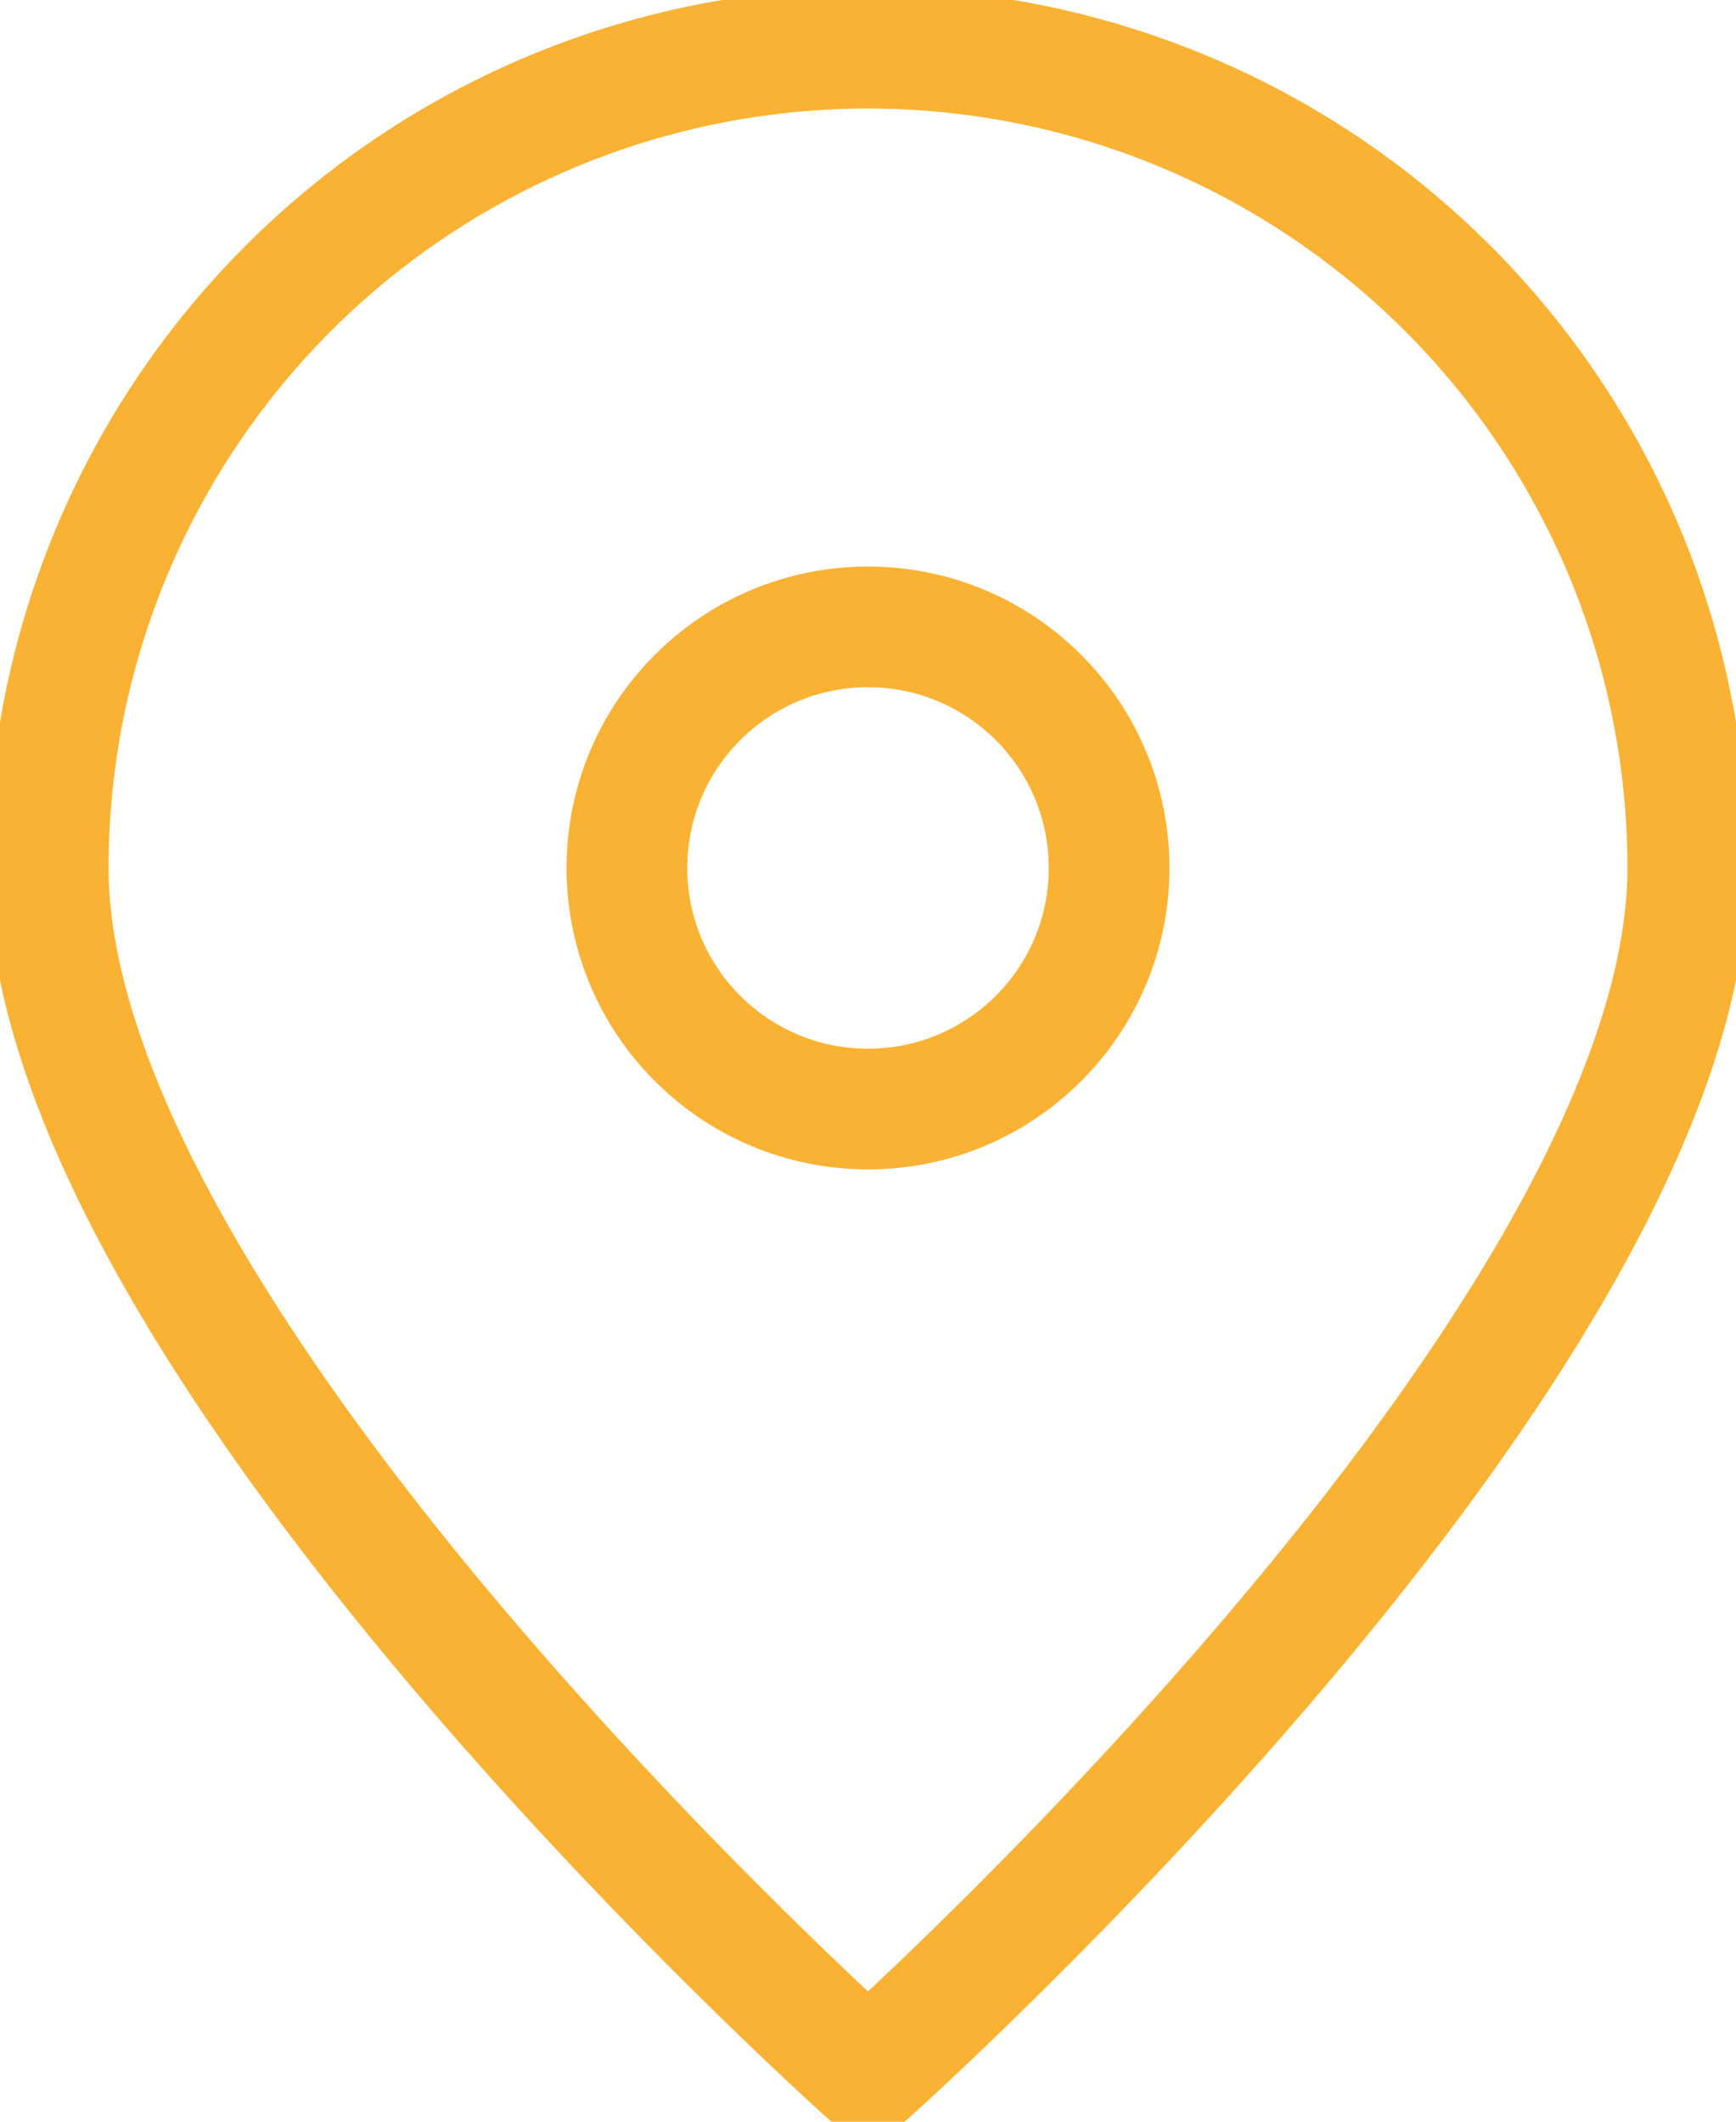
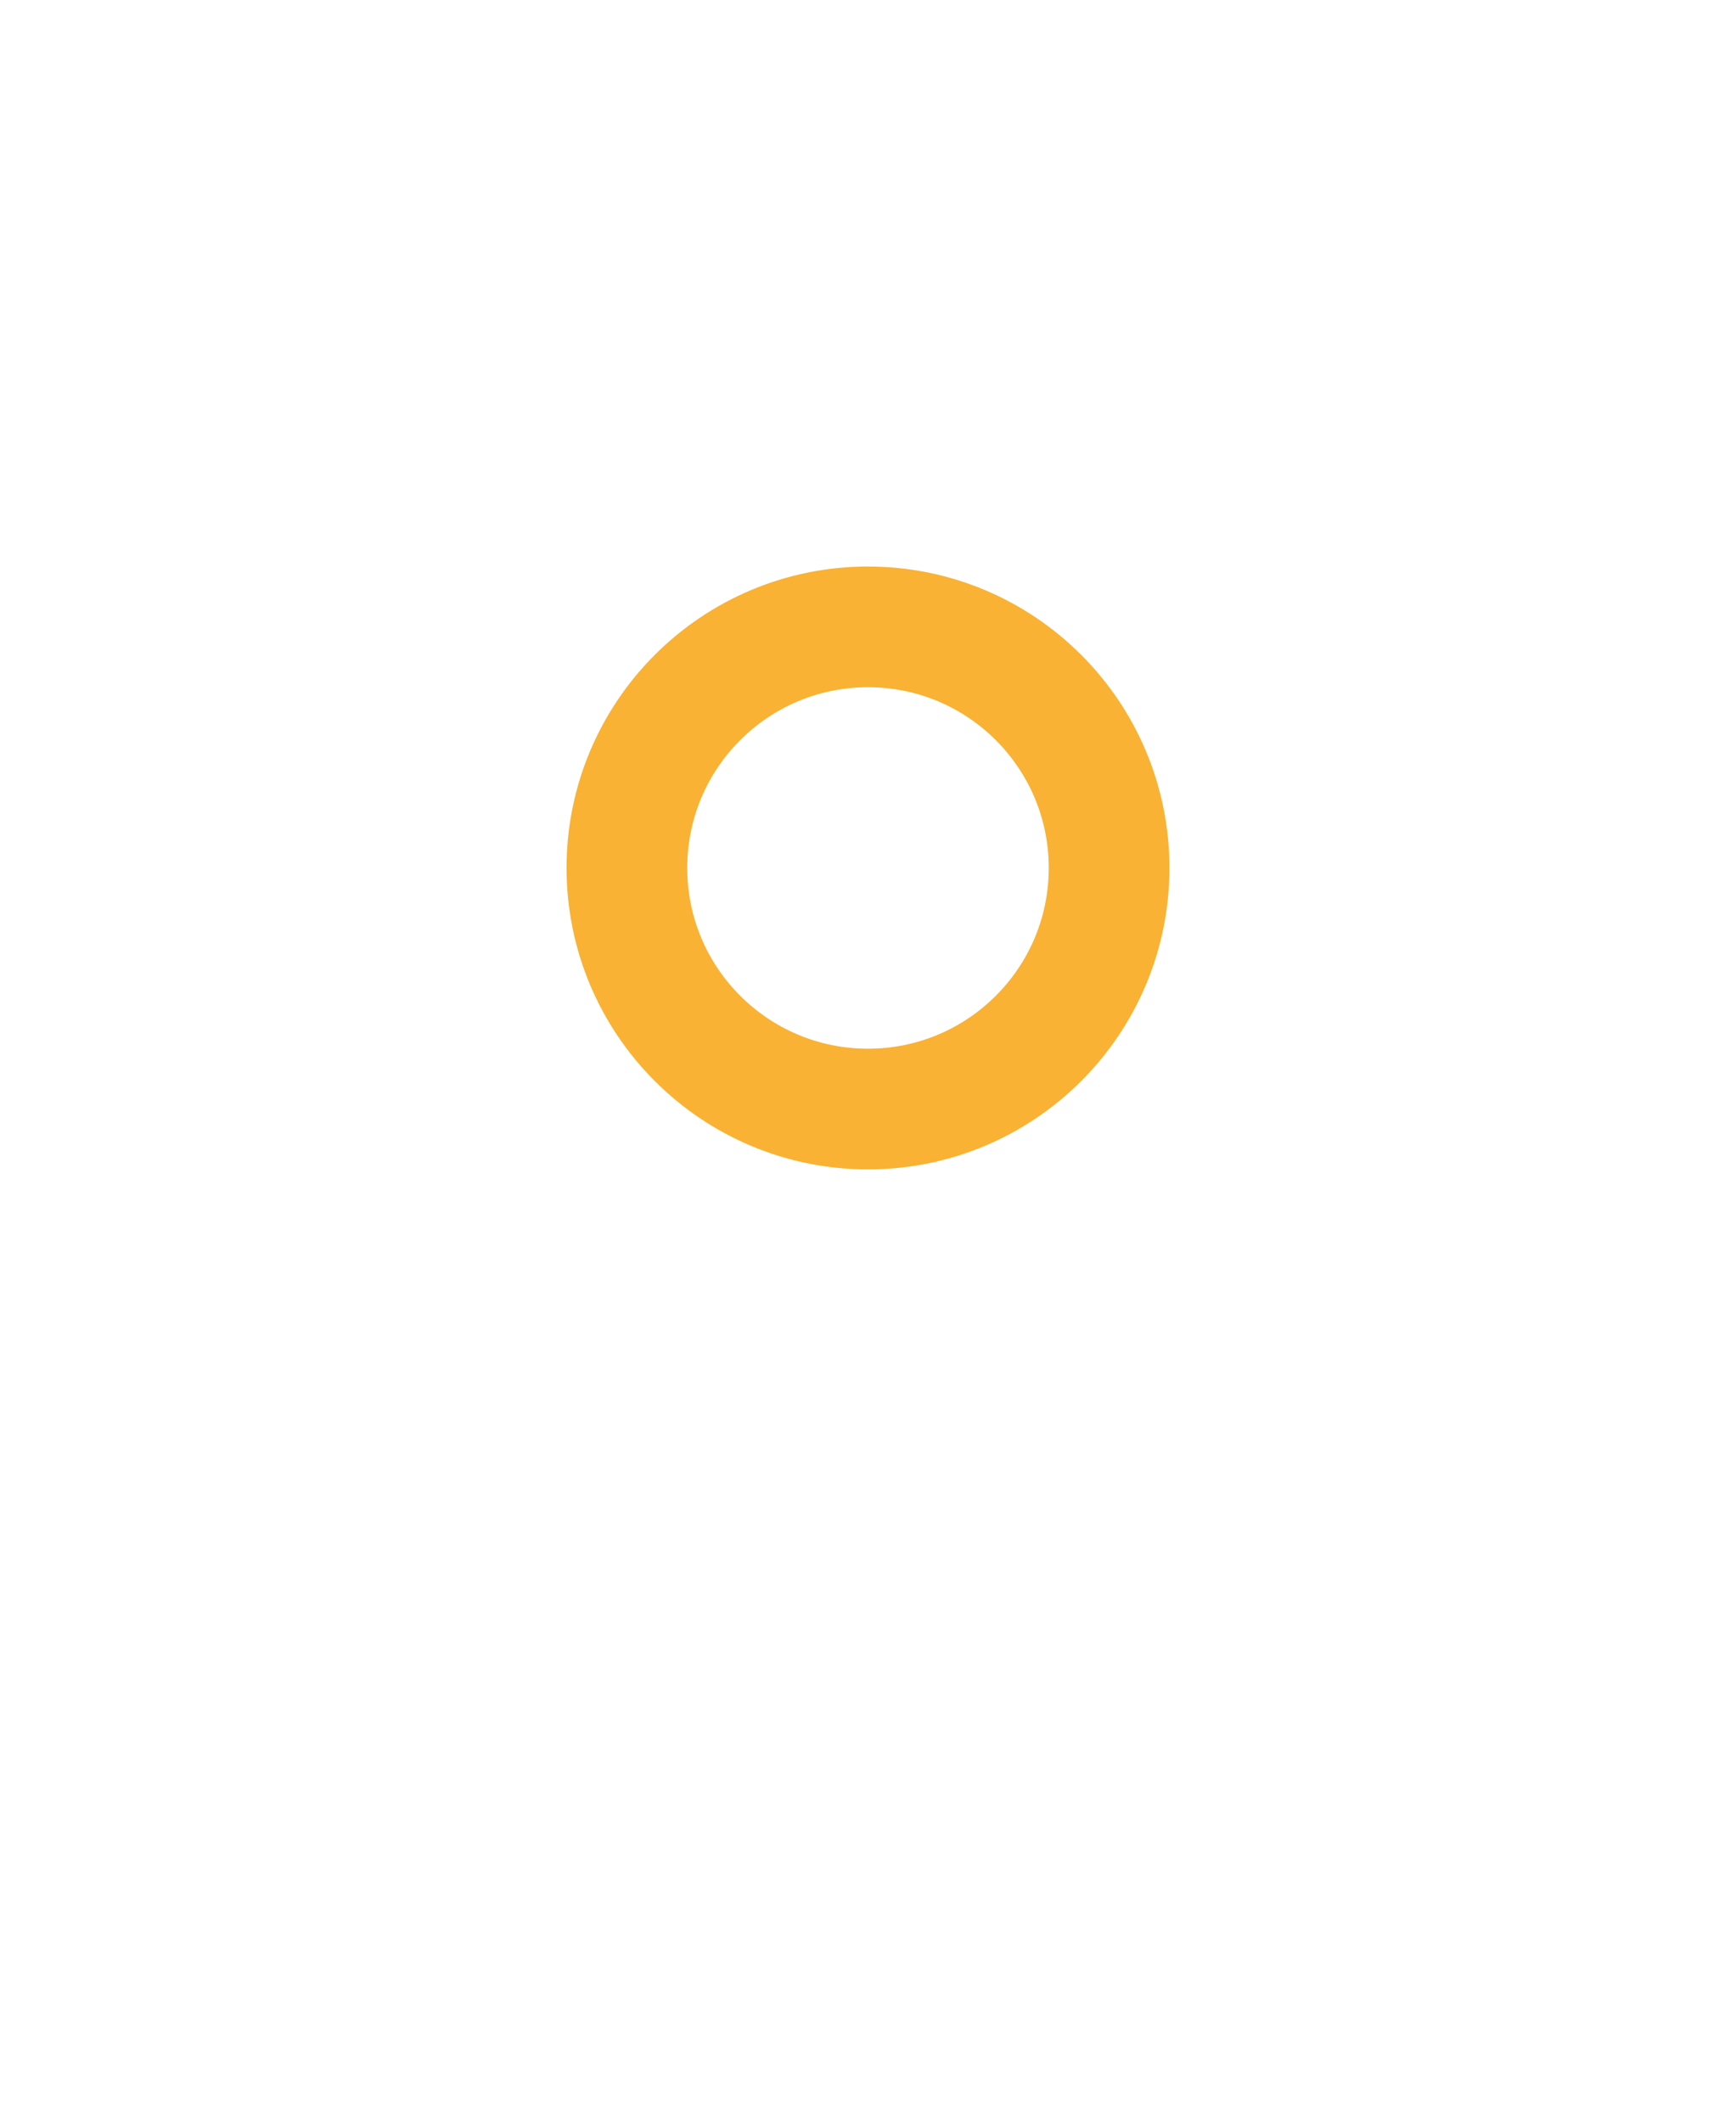
<svg xmlns="http://www.w3.org/2000/svg" id="Group_12" data-name="Group 12" width="28.766" height="35.159" viewBox="0 0 28.766 35.159">
  <defs>
    <clipPath id="clip-path">
      <rect id="Rectangle_18" data-name="Rectangle 18" width="28.766" height="35.159" fill="none" stroke="#f9b233" stroke-width="2" />
    </clipPath>
  </defs>
  <g id="Group_11" data-name="Group 11" clip-path="url(#clip-path)">
    <ellipse id="Ellipse_2" data-name="Ellipse 2" cx="3.995" cy="3.995" rx="3.995" ry="3.995" transform="translate(10.388 10.388)" fill="none" stroke="#f9b233" stroke-linejoin="round" stroke-width="2" />
-     <path id="Path_33" data-name="Path 33" d="M14.584,34.561S28.168,22.441,28.168,14.584A13.584,13.584,0,0,0,1,14.584C1,22.441,14.584,34.561,14.584,34.561Z" transform="translate(-0.201 -0.201)" fill="none" stroke="#f9b233" stroke-linejoin="round" stroke-width="2" />
  </g>
</svg>